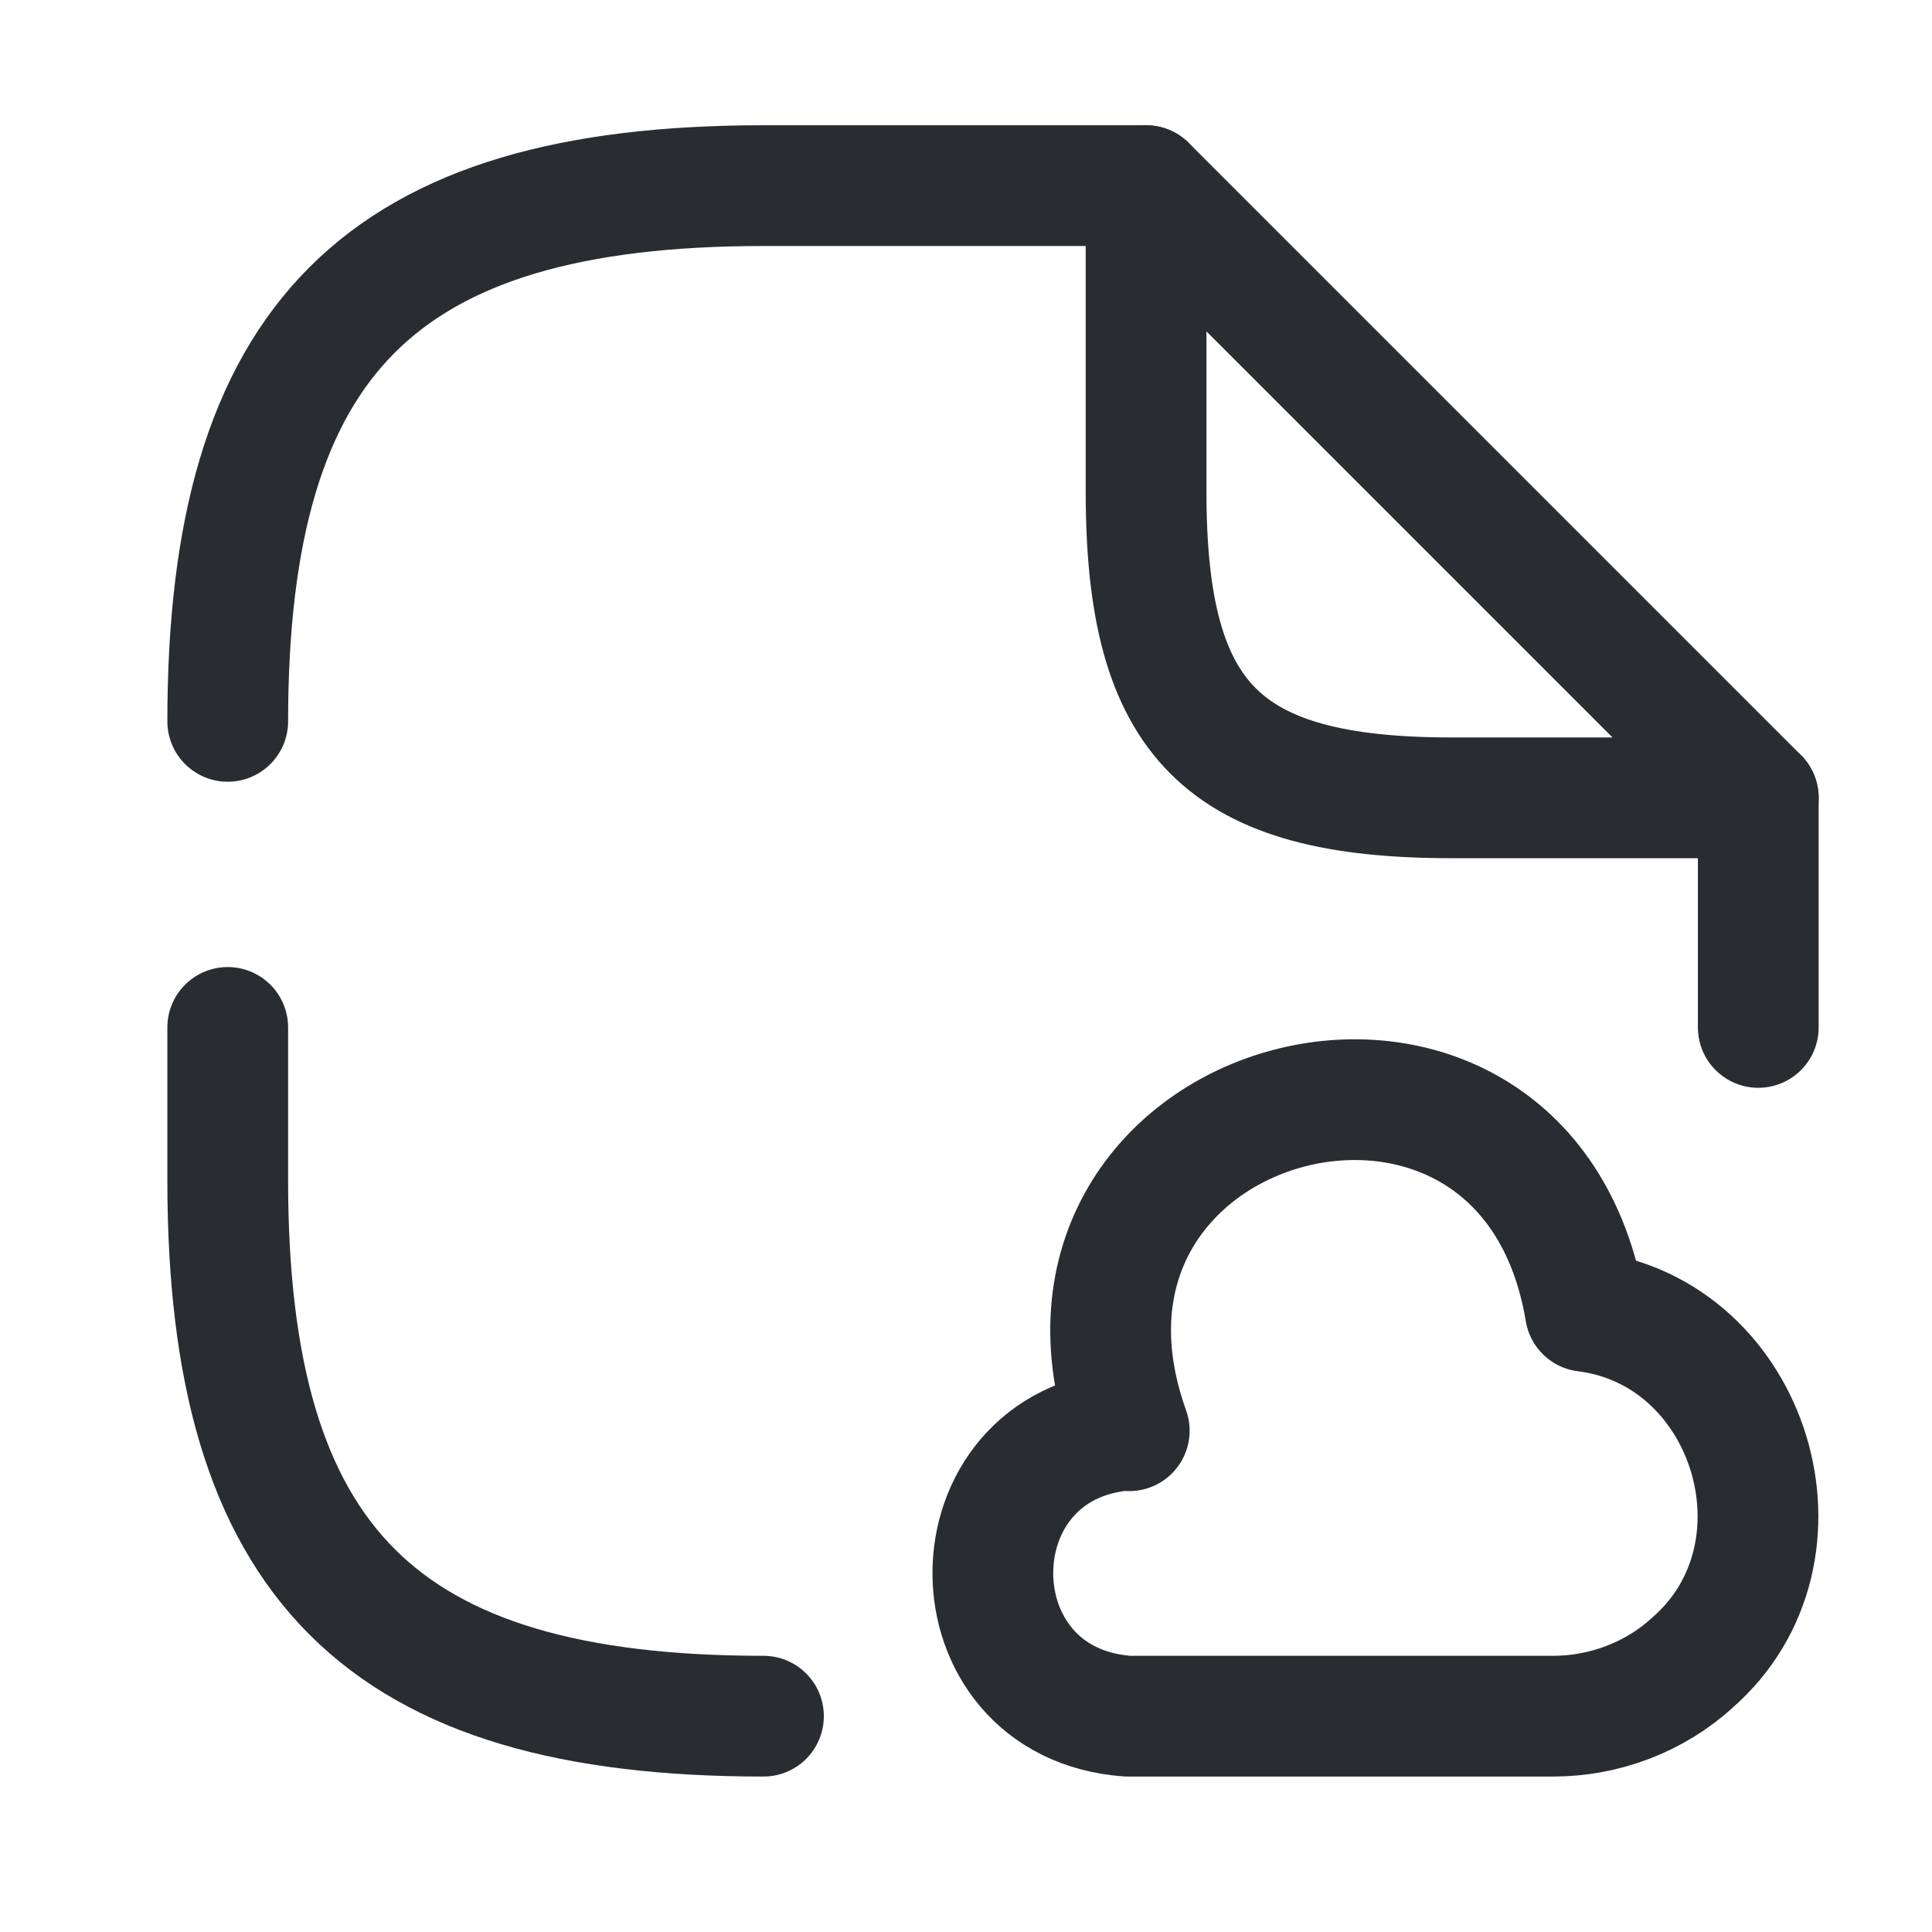
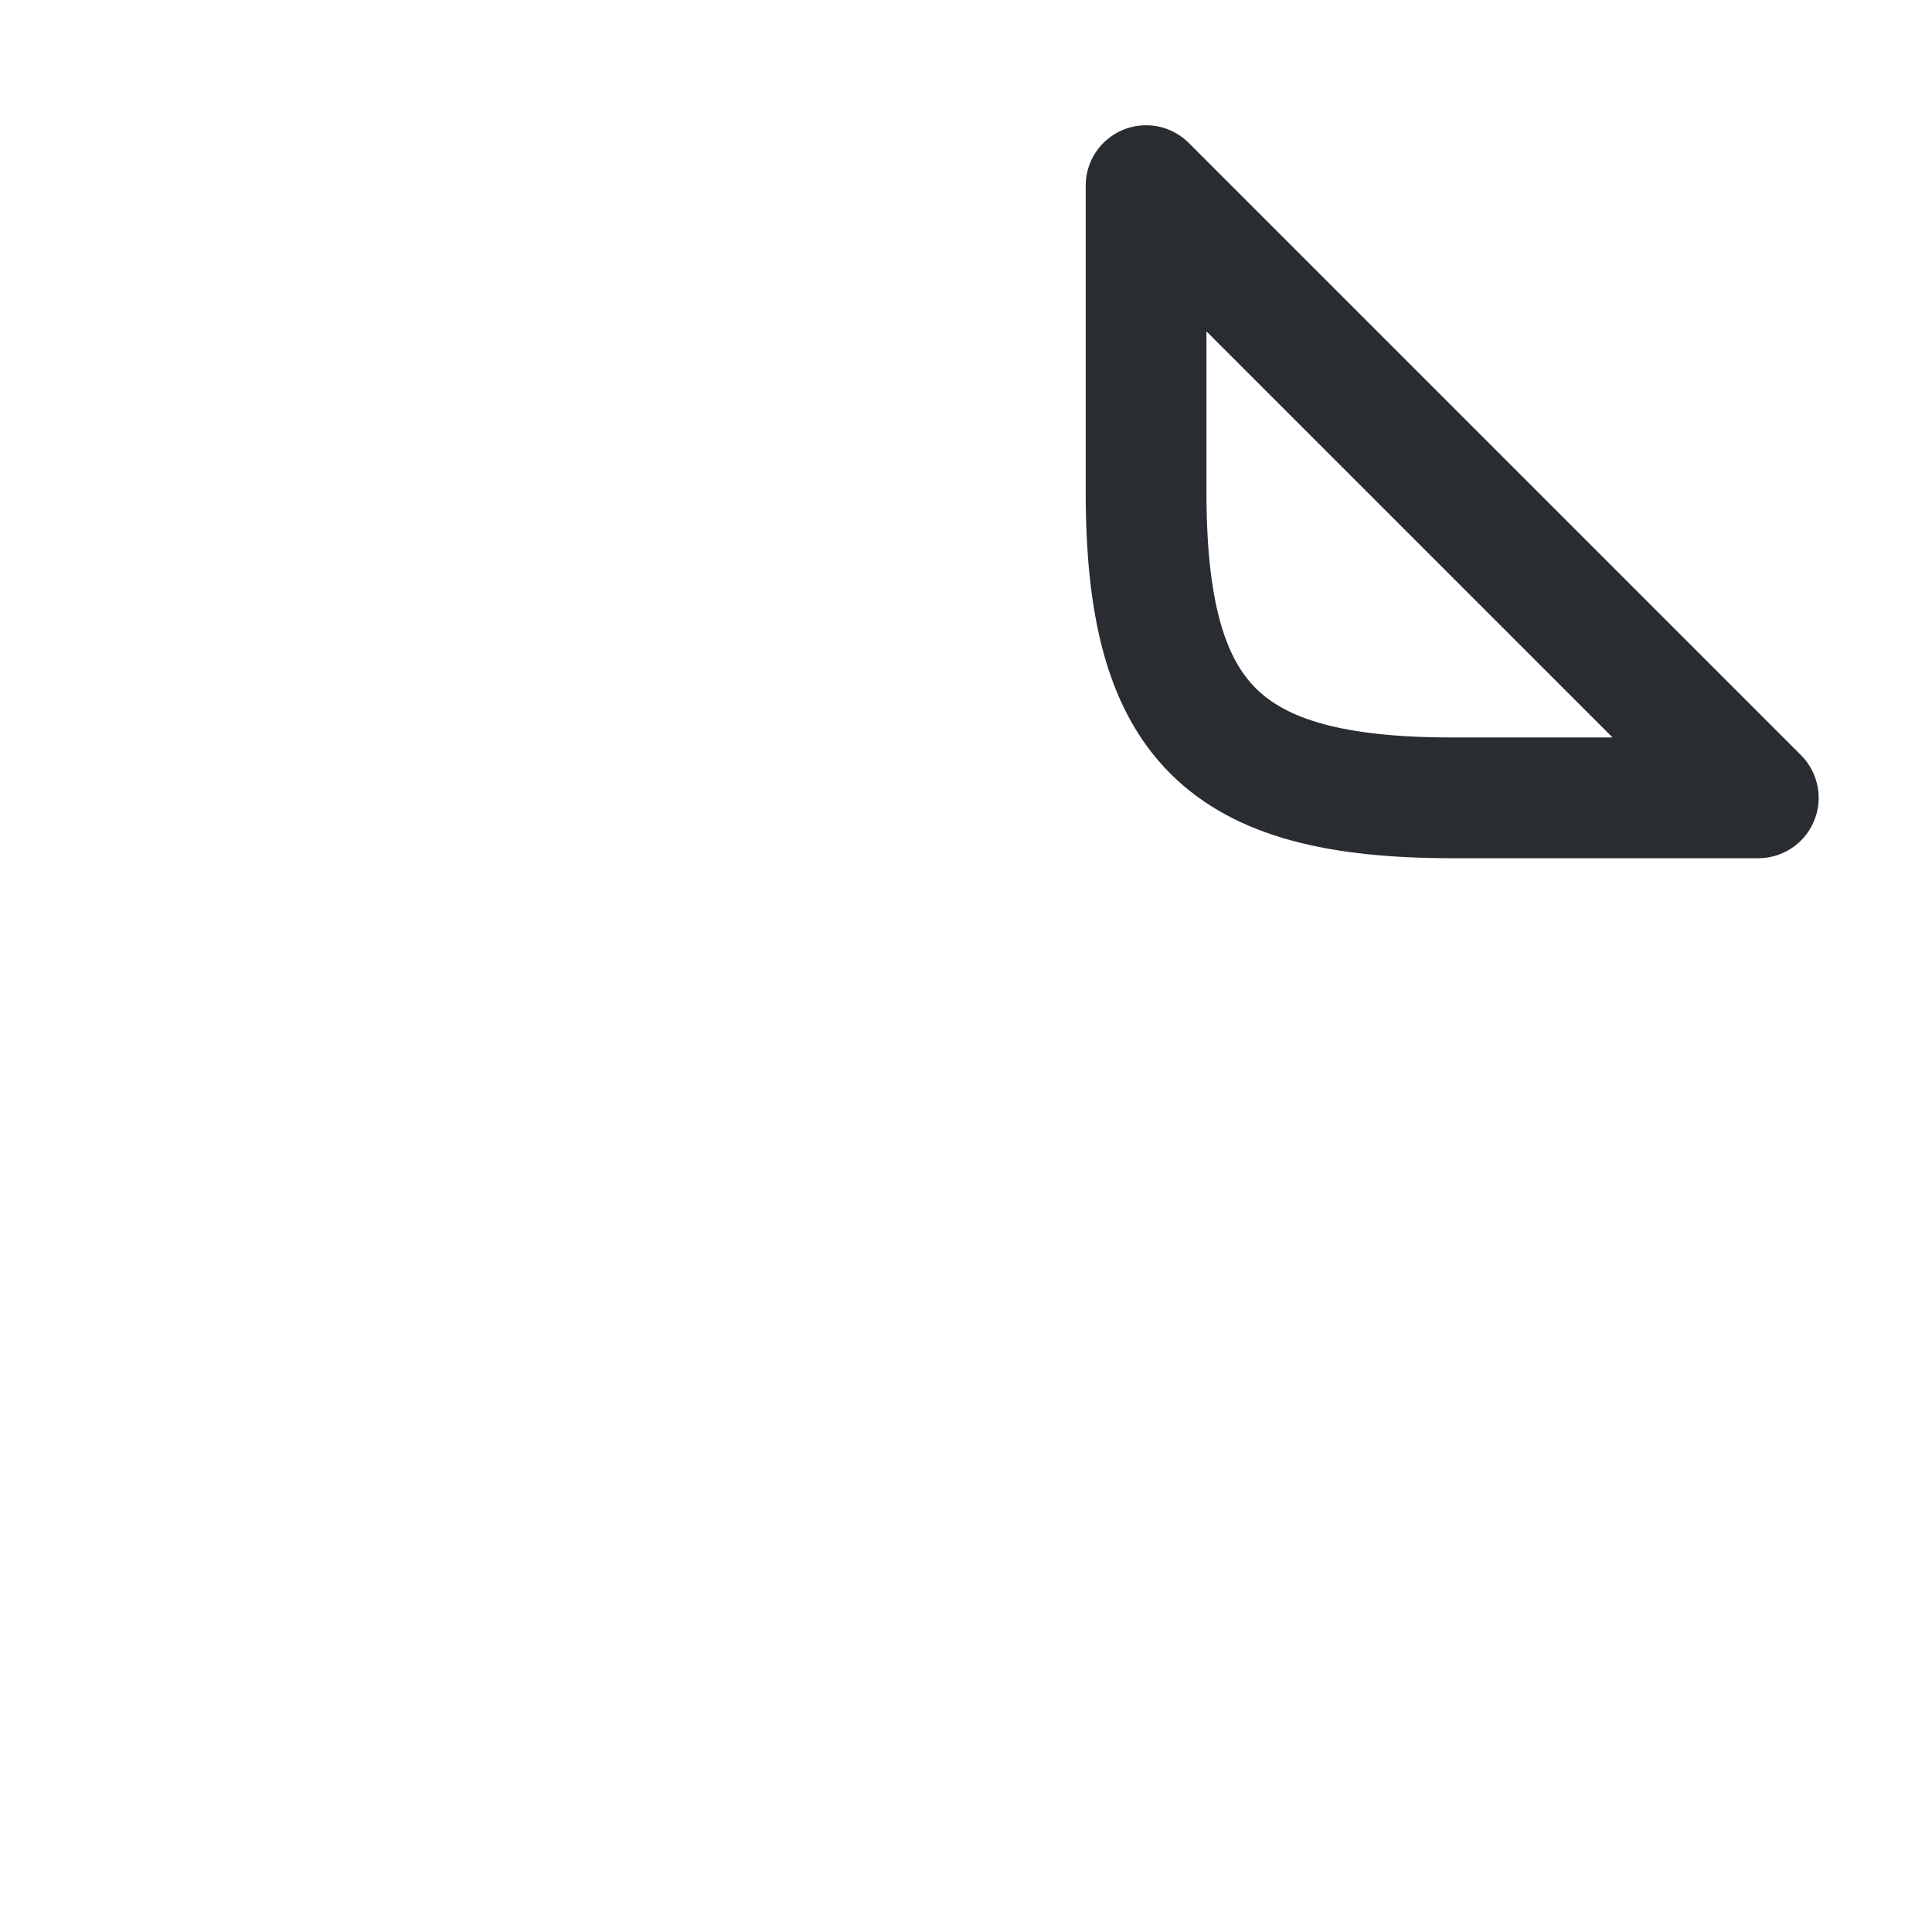
<svg xmlns="http://www.w3.org/2000/svg" width="24" height="24" viewBox="0 0 24 24" fill="none">
-   <path d="M2.829 12.763V14.664C2.829 19.418 4.73 21.319 9.484 21.319" stroke="#292D32" stroke-width="1.5" stroke-linecap="round" stroke-linejoin="round" />
-   <path d="M14.237 2.306H9.484C4.73 2.306 2.829 4.207 2.829 8.961" stroke="#292D32" stroke-width="1.5" stroke-linecap="round" stroke-linejoin="round" />
-   <path d="M21.842 9.911V12.763" stroke="#292D32" stroke-width="1.5" stroke-linecap="round" stroke-linejoin="round" />
  <path d="M21.842 9.911H18.039C15.188 9.911 14.237 8.961 14.237 6.109V2.306L21.842 9.911Z" stroke="#292D32" stroke-width="1.5" stroke-linecap="round" stroke-linejoin="round" />
-   <path d="M14.009 17.764C11.775 17.925 11.775 21.157 14.009 21.319H19.294C19.931 21.319 20.559 21.081 21.024 20.654C22.593 19.285 21.756 16.547 19.694 16.29C18.952 11.832 12.507 13.524 14.028 17.773" stroke="#292D32" stroke-width="1.5" stroke-miterlimit="10" stroke-linecap="round" stroke-linejoin="round" />
</svg>